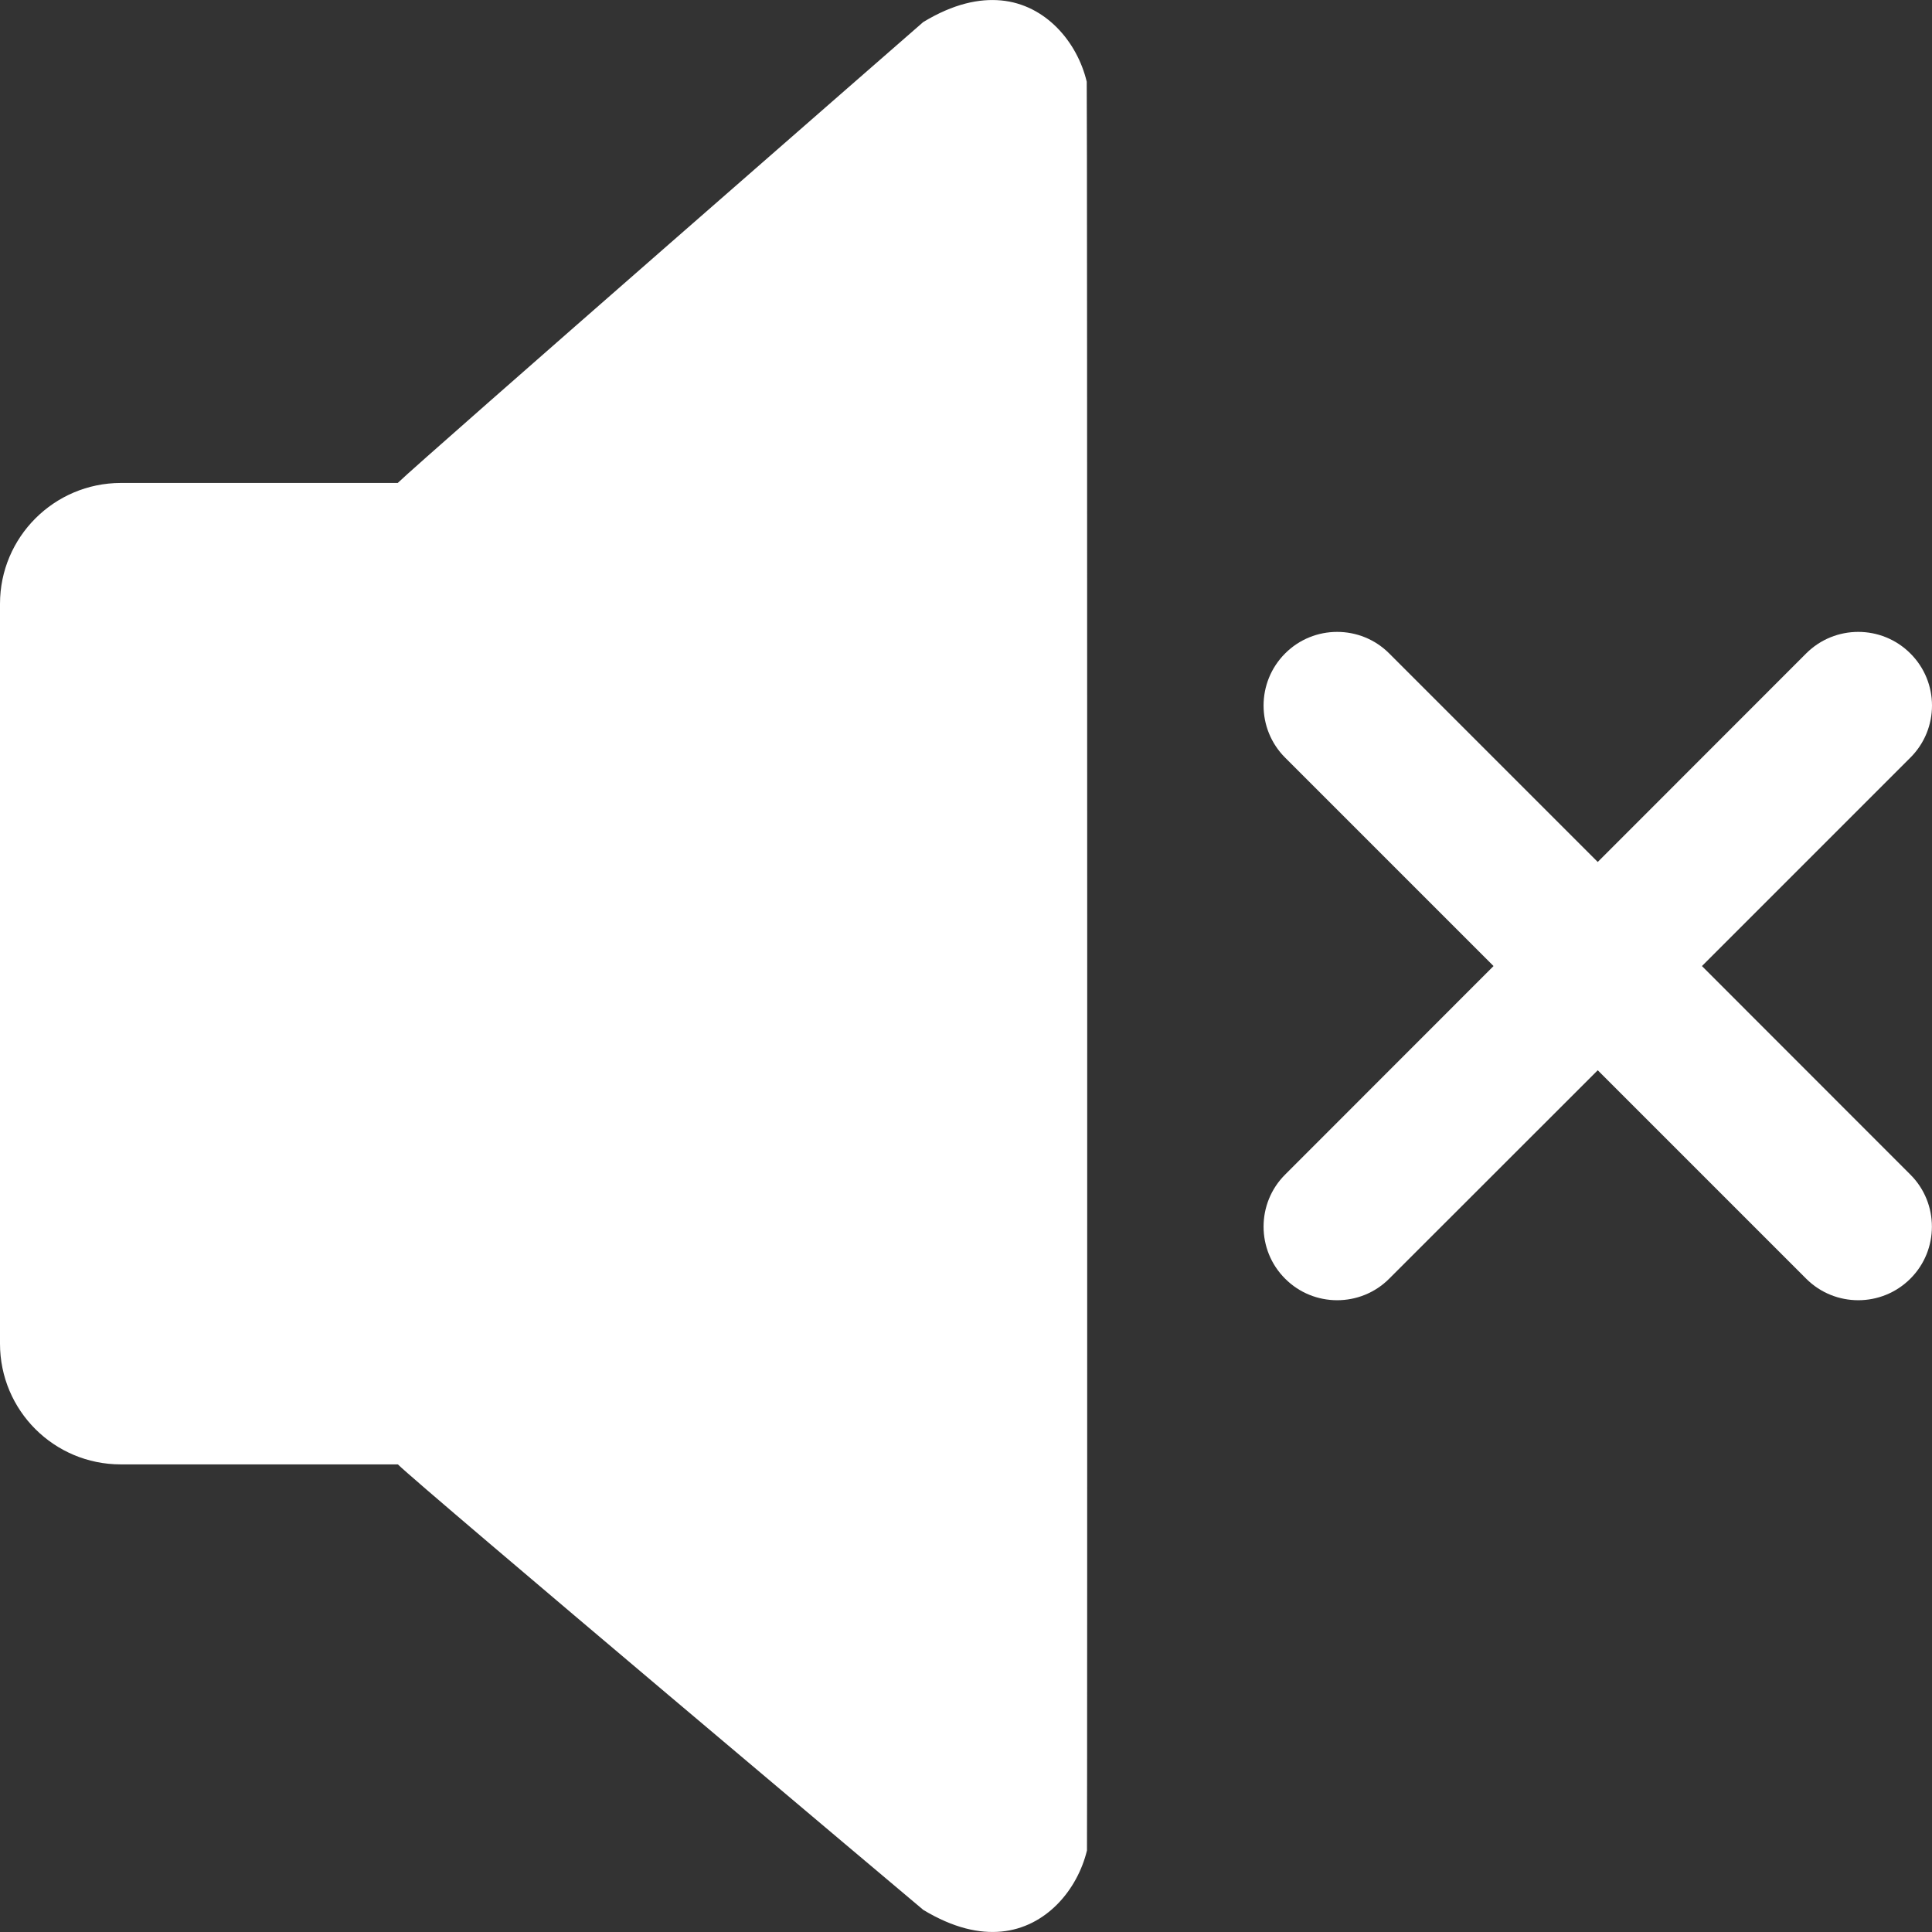
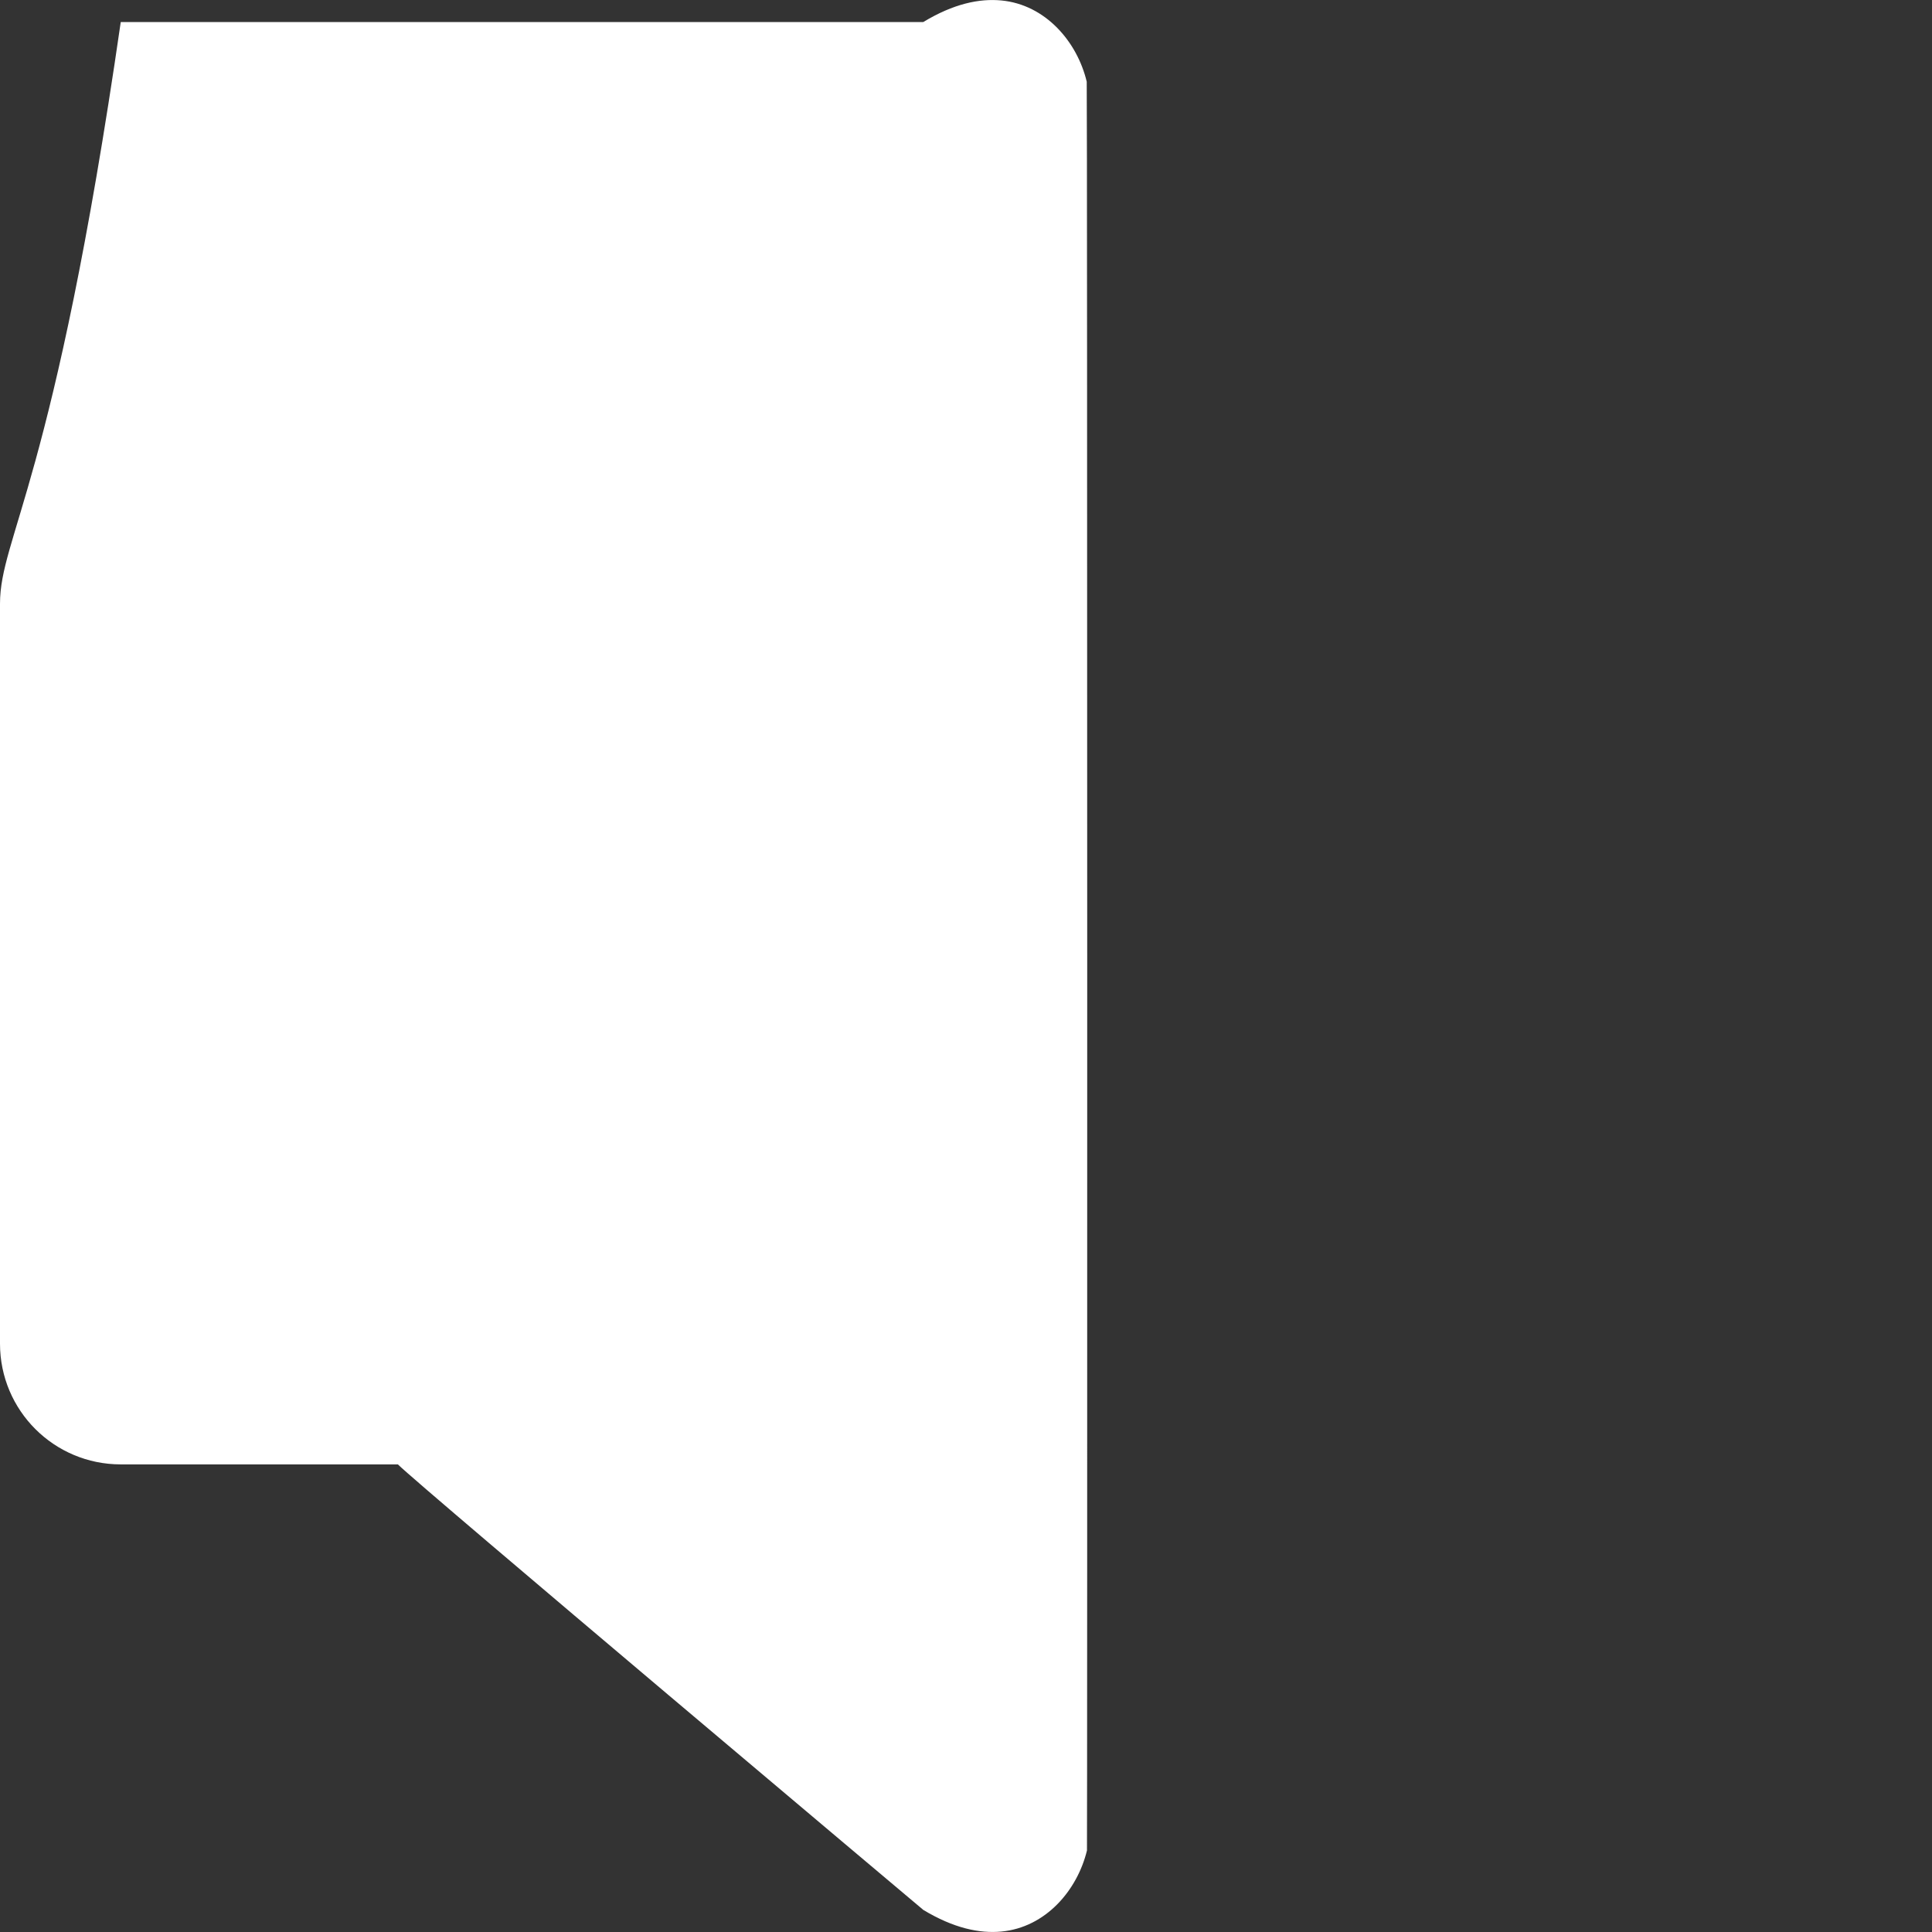
<svg xmlns="http://www.w3.org/2000/svg" version="1.1" id="Capa_1" x="0px" y="0px" viewBox="0 0 508.528 508.528" style="enable-background:new 0 0 508.528 508.528;" xml:space="preserve">
  <rect x="0" y="0" width="508.528" height="508.528" fill="#333333" stroke="none" />
  <g>
    <g>
      <g>
-         <path style="fill:#ffffff;" d="M263.54,0.116c-5.784-0.54-12.554,0.858-20.531,5.689c0,0-132.533,115.625-138.317,121.314H31.782     C14.239,127.15,0,141.389,0,158.933v194.731c0,17.607,14.239,31.782,31.782,31.782h72.941     c5.784,5.753,138.317,117.277,138.317,117.277c7.977,4.799,14.747,6.229,20.531,5.689c11.76-1.112,20.023-10.965,22.534-21.358     c0.095-1.017,0.095-464.533-0.064-465.55C283.563,11.081,275.268,1.228,263.54,0.116z" />
-         <path style="fill:#ffffff;" d="M447.974,254.28l54.857-54.857c7.596-7.564,7.596-19.864,0-27.428     c-7.564-7.564-19.864-7.564-27.428,0l-54.857,54.888l-54.888-54.888c-7.532-7.564-19.864-7.564-27.397,0     c-7.564,7.564-7.564,19.864,0,27.428l54.857,54.857l-54.857,54.888c-7.564,7.532-7.564,19.864,0,27.396     c7.532,7.564,19.864,7.564,27.396,0l54.888-54.857l54.857,54.857c7.564,7.564,19.864,7.564,27.428,0     c7.564-7.532,7.564-19.864,0-27.396L447.974,254.28z" />
+         <path style="fill:#ffffff;" d="M263.54,0.116c-5.784-0.54-12.554,0.858-20.531,5.689H31.782     C14.239,127.15,0,141.389,0,158.933v194.731c0,17.607,14.239,31.782,31.782,31.782h72.941     c5.784,5.753,138.317,117.277,138.317,117.277c7.977,4.799,14.747,6.229,20.531,5.689c11.76-1.112,20.023-10.965,22.534-21.358     c0.095-1.017,0.095-464.533-0.064-465.55C283.563,11.081,275.268,1.228,263.54,0.116z" />
      </g>
    </g>
  </g>
  <g>
</g>
  <g>
</g>
  <g>
</g>
  <g>
</g>
  <g>
</g>
  <g>
</g>
  <g>
</g>
  <g>
</g>
  <g>
</g>
  <g>
</g>
  <g>
</g>
  <g>
</g>
  <g>
</g>
  <g>
</g>
  <g>
</g>
</svg>